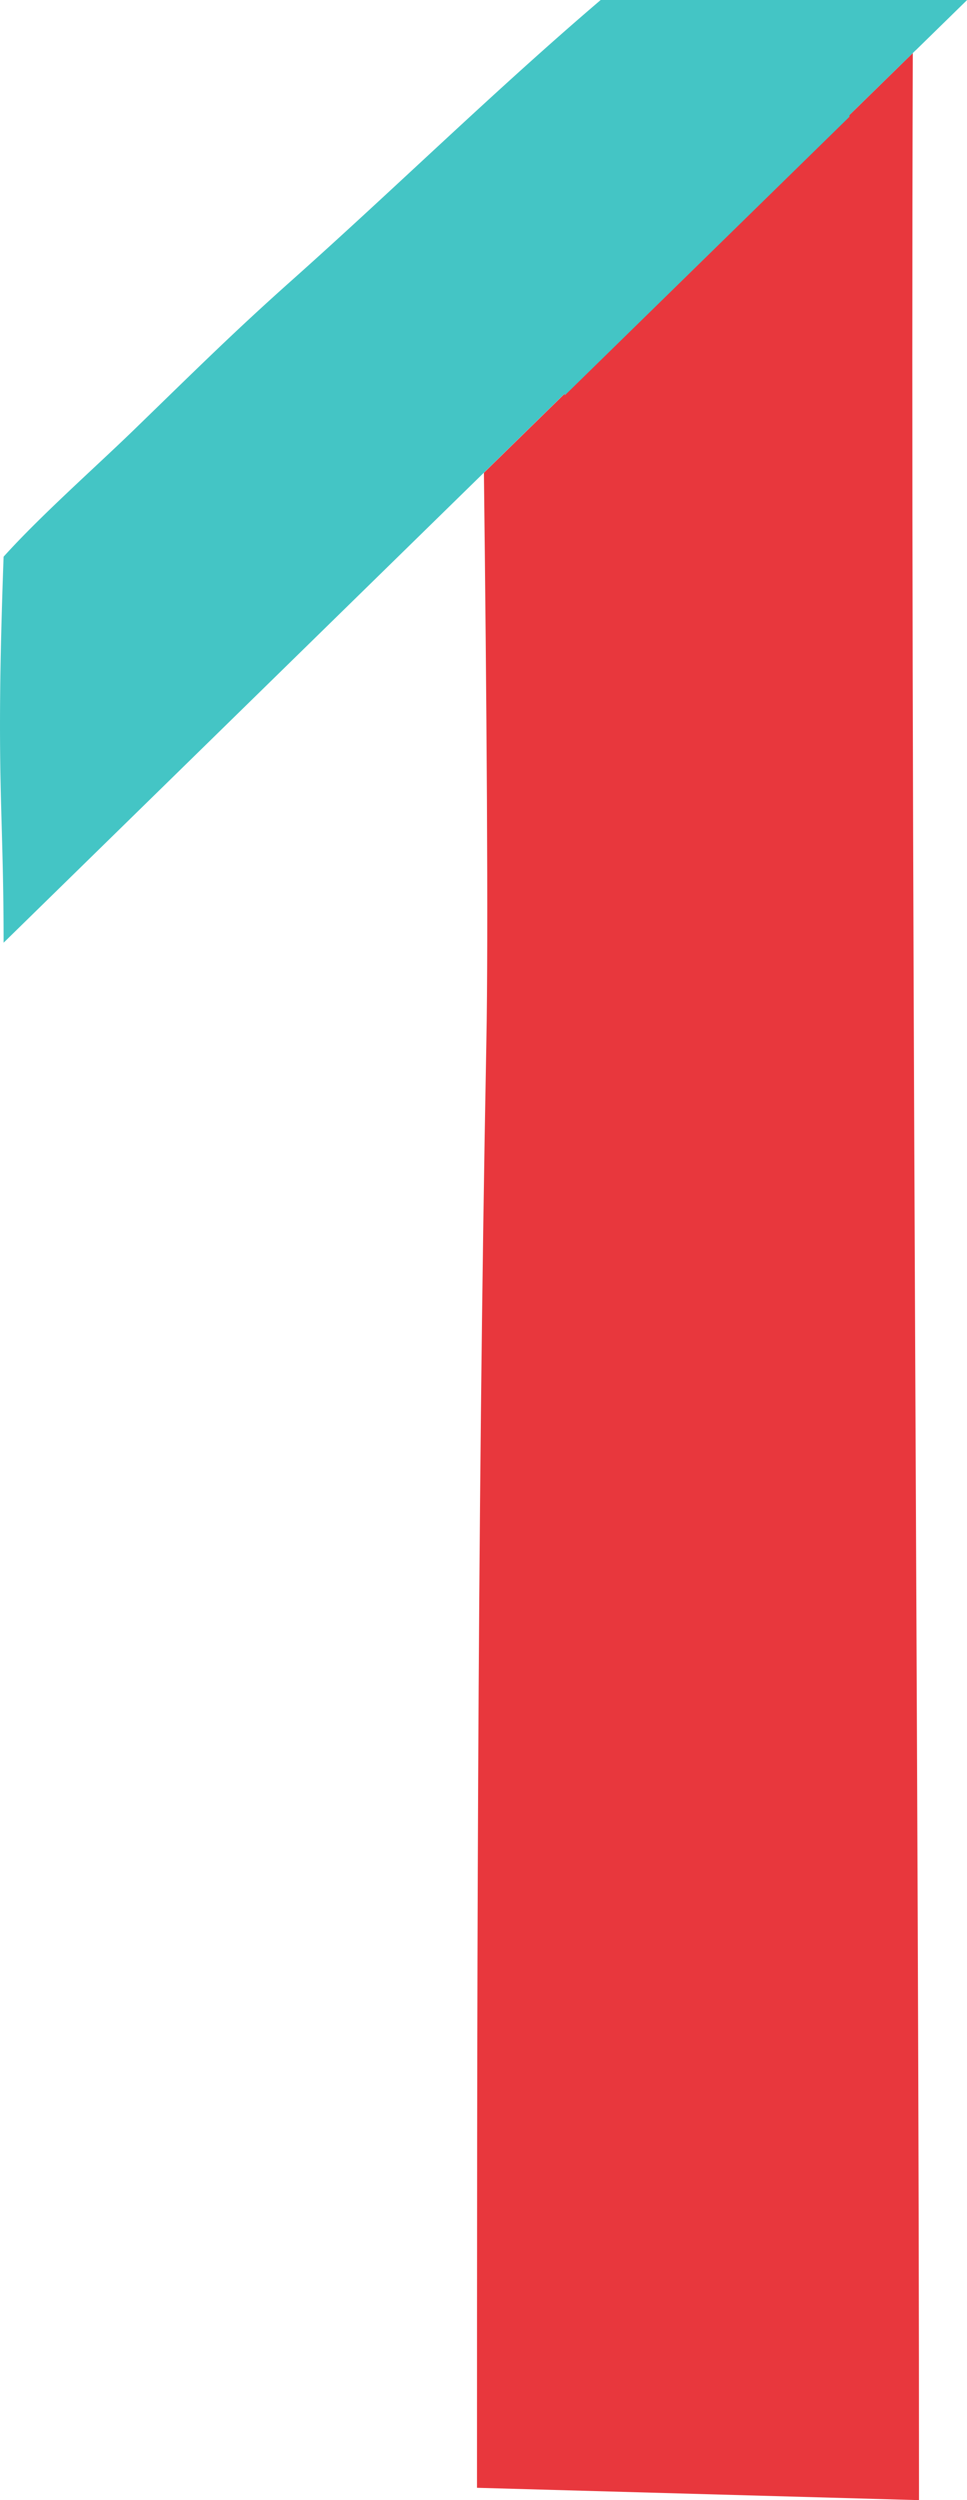
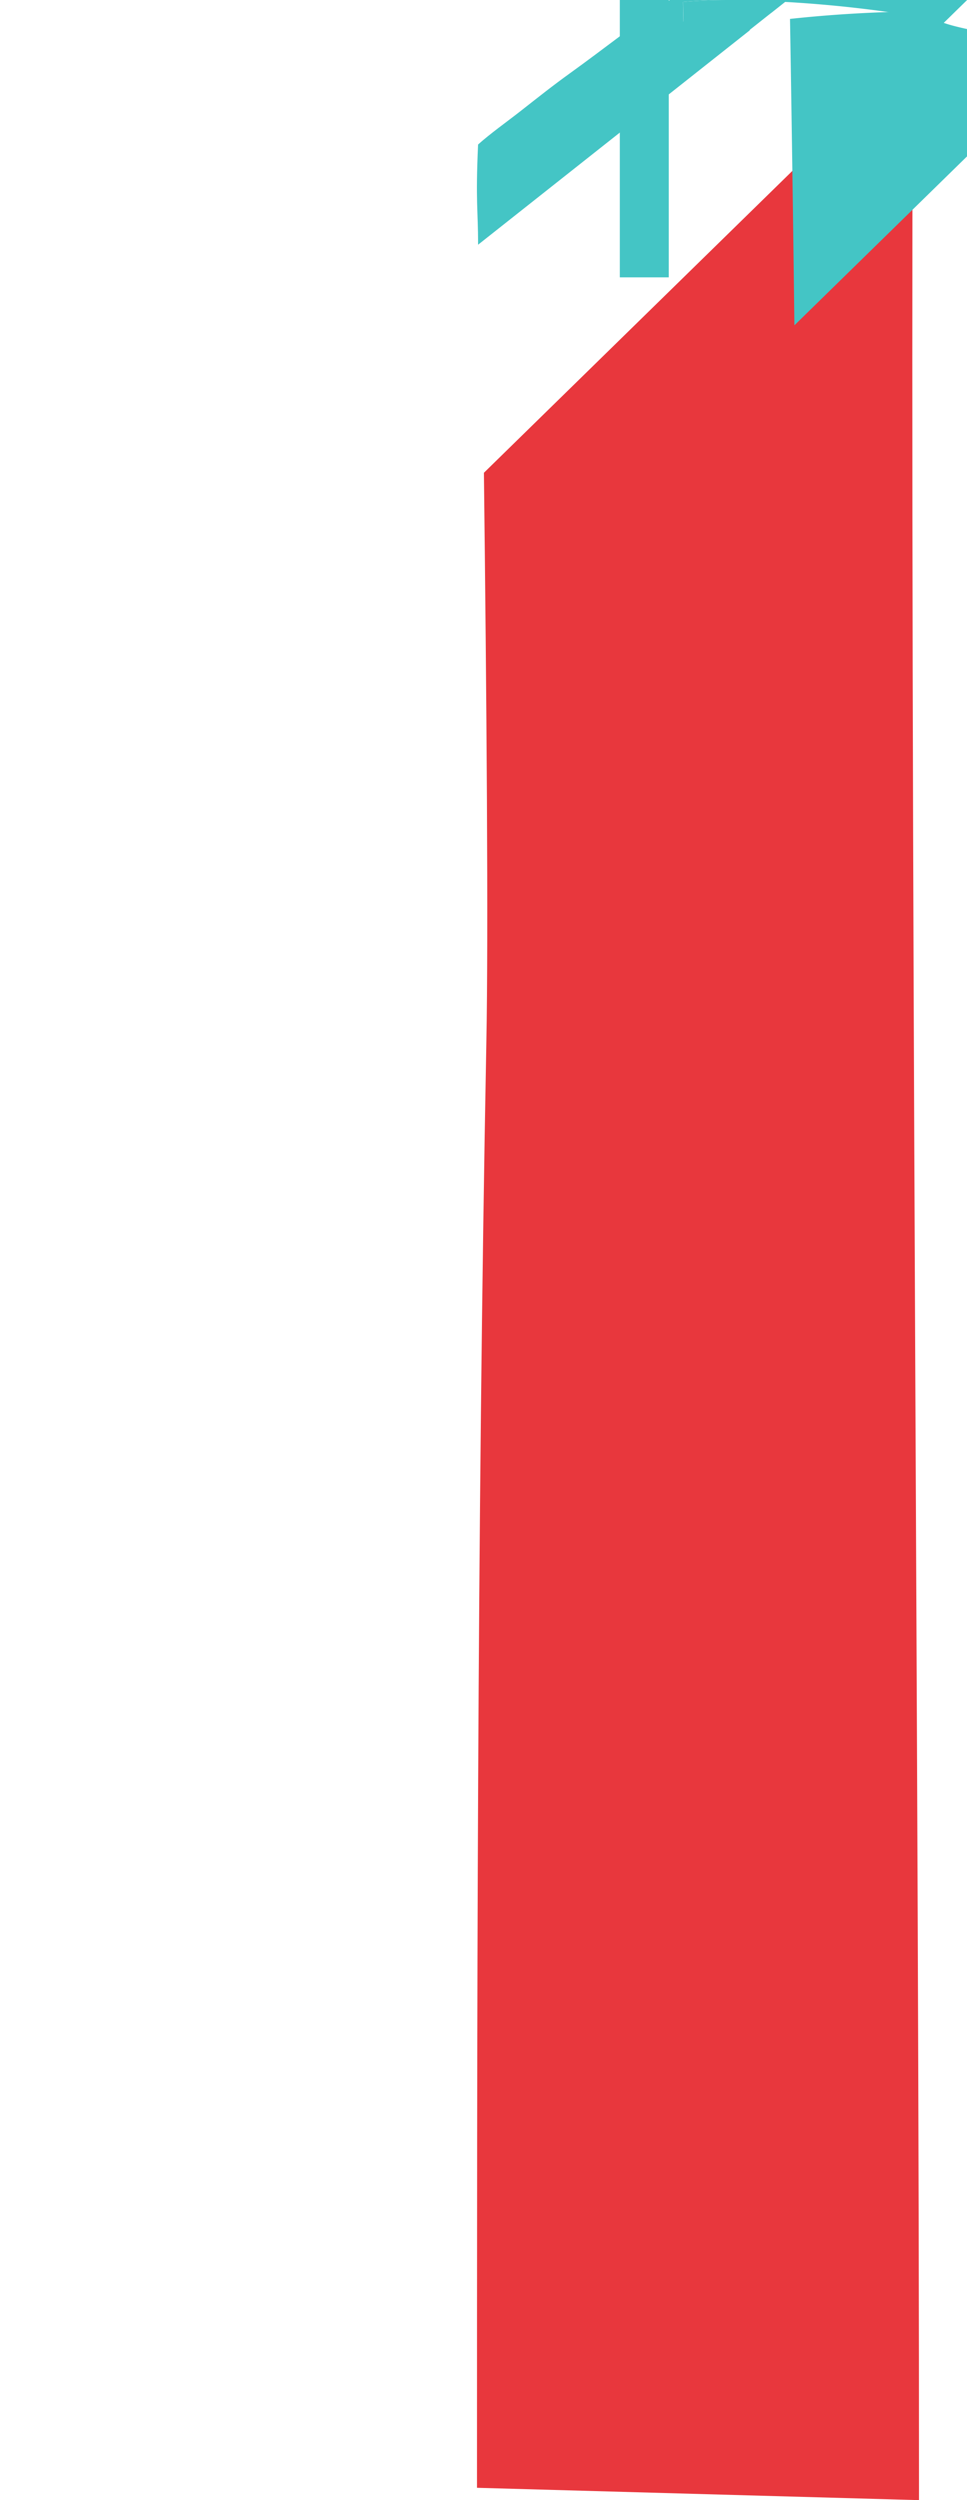
<svg xmlns="http://www.w3.org/2000/svg" width="33" height="85.302" viewBox="0 0 33 85.302">
  <g id="num_flow_1" transform="translate(0 0)">
    <g id="グループ_2098" data-name="グループ 2098" transform="translate(16.278 1.81)">
      <g id="グループ_2107" data-name="グループ 2107" transform="translate(0)">
        <path id="パス_1546" data-name="パス 1546" d="M168.956,398.893l-14.636,14.321c.09,7.519.157,15.689.083,19.47-.319,16.705-.319,33.909-.319,49.281l15.084.421C169.173,457.548,168.868,426.282,168.956,398.893Z" transform="translate(-154.084 -398.893)" fill="#e8373d" />
      </g>
    </g>
    <g id="グループ_2106" data-name="グループ 2106" transform="translate(0 0)">
      <g id="グループ_2102" data-name="グループ 2102">
        <g id="グループ_2097" data-name="グループ 2097" transform="translate(26.669)">
          <path id="パス_1545" data-name="パス 1545" d="M167,395.642h0Z" transform="translate(-166.995 -395.642)" fill="#ffa090" />
        </g>
        <g id="グループ_2099" data-name="グループ 2099" transform="translate(26.718)">
          <path id="パス_1547" data-name="パス 1547" d="M172.181,396.844l1.228-1.2h-6.282a29.828,29.828,0,0,1,5.056.389C172.182,396.3,172.182,396.574,172.181,396.844Z" transform="translate(-167.127 -395.642)" fill="#44c5c5" />
        </g>
        <g id="グループ_2104" data-name="グループ 2104" transform="translate(24.056)">
          <path id="パス_1547-2" data-name="パス 1547" d="M174.323,397.353l1.748-1.711h-8.944a42.47,42.47,0,0,1,7.2.554C174.324,396.578,174.324,396.969,174.323,397.353Z" transform="translate(-167.127 -395.642)" fill="#44c5c5" />
        </g>
        <g id="グループ_2100" data-name="グループ 2100">
-           <path id="パス_1548" data-name="パス 1548" d="M121.509,395.642h-6.17c-3.61,3.08-7,6.407-10.542,9.565-1.956,1.743-3.211,2.99-5.415,5.129-1.33,1.287-3.163,2.906-4.419,4.3-.276,7.634,0,8.413,0,13.171l21.931-21.459c-.065-5.487-.15-10.455-.15-10.455A44.407,44.407,0,0,1,121.509,395.642Z" transform="translate(-94.84 -395.642)" fill="#44c5c5" />
-         </g>
+           </g>
        <g id="グループ_2101" data-name="グループ 2101" transform="translate(21.904)">
-           <path id="パス_1549" data-name="パス 1549" d="M163.972,396.031a29.828,29.828,0,0,0-5.056-.389h-.049a44.406,44.406,0,0,0-4.765.256s.085,4.967.15,10.455l9.718-9.509C163.971,396.574,163.971,396.3,163.972,396.031Z" transform="translate(-154.102 -395.642)" fill="#44c5c5" />
+           <path id="パス_1549" data-name="パス 1549" d="M163.972,396.031h-.049a44.406,44.406,0,0,0-4.765.256s.085,4.967.15,10.455l9.718-9.509C163.971,396.574,163.971,396.3,163.972,396.031Z" transform="translate(-154.102 -395.642)" fill="#44c5c5" />
        </g>
        <g id="グループ_2103" data-name="グループ 2103" transform="translate(19.12 2.783)">
-           <path id="パス_1549-2" data-name="パス 1549" d="M163.972,396.031a29.828,29.828,0,0,0-5.056-.389h-.049a44.406,44.406,0,0,0-4.765.256s.085,4.967.15,10.455l9.718-9.509C163.971,396.574,163.971,396.3,163.972,396.031Z" transform="translate(-154.102 -395.642)" fill="#44c5c5" />
-         </g>
+           </g>
        <rect id="長方形_1356" data-name="長方形 1356" width="1.67" height="9.463" transform="translate(21.152)" fill="#44c5c5" />
      </g>
      <g id="グループ_2105" data-name="グループ 2105" transform="translate(16.279)">
        <g id="グループ_2097-2" data-name="グループ 2097" transform="translate(8.562)">
          <path id="パス_1545-2" data-name="パス 1545" d="M167,395.642h0Z" transform="translate(-166.995 -395.642)" fill="#ffa090" />
        </g>
        <g id="グループ_2099-2" data-name="グループ 2099" transform="translate(8.578)">
          <path id="パス_1547-3" data-name="パス 1547" d="M168.75,395.954l.394-.312h-2.017a11.8,11.8,0,0,1,1.623.1C168.75,395.813,168.75,395.884,168.75,395.954Z" transform="translate(-167.127 -395.642)" fill="#44c5c5" />
        </g>
        <g id="グループ_2104-2" data-name="グループ 2104" transform="translate(7.723)">
          <path id="パス_1547-4" data-name="パス 1547" d="M169.437,396.086l.561-.444h-2.872a16.8,16.8,0,0,1,2.311.144C169.438,395.885,169.438,395.986,169.437,396.086Z" transform="translate(-167.127 -395.642)" fill="#44c5c5" />
        </g>
        <g id="グループ_2100-2" data-name="グループ 2100" transform="translate(0)">
          <path id="パス_1548-2" data-name="パス 1548" d="M103.4,395.642h-1.981c-1.159.8-2.247,1.663-3.385,2.483-.628.453-1.031.776-1.739,1.331-.427.334-1.016.754-1.419,1.117-.089,1.981,0,2.184,0,3.419l7.041-5.57c-.021-1.424-.048-2.714-.048-2.714S102.547,395.642,103.4,395.642Z" transform="translate(-94.84 -395.642)" fill="#44c5c5" />
        </g>
        <g id="グループ_2101-2" data-name="グループ 2101" transform="translate(7.032)">
          <path id="パス_1549-3" data-name="パス 1549" d="M157.271,395.743a11.8,11.8,0,0,0-1.623-.1h-.016c-.855,0-1.53.066-1.53.066s.027,1.289.048,2.714l3.12-2.468C157.271,395.884,157.271,395.813,157.271,395.743Z" transform="translate(-154.102 -395.642)" fill="#44c5c5" />
        </g>
        <g id="グループ_2103-2" data-name="グループ 2103" transform="translate(6.139 0.722)">
          <path id="パス_1549-4" data-name="パス 1549" d="M157.271,395.743a11.8,11.8,0,0,0-1.623-.1h-.016c-.855,0-1.53.066-1.53.066s.027,1.289.048,2.714l3.12-2.468C157.271,395.884,157.271,395.813,157.271,395.743Z" transform="translate(-154.102 -395.642)" fill="#44c5c5" />
        </g>
-         <rect id="長方形_1356-2" data-name="長方形 1356" width="0.557" height="2.227" transform="translate(6.541)" fill="#44c5c5" />
      </g>
    </g>
  </g>
</svg>